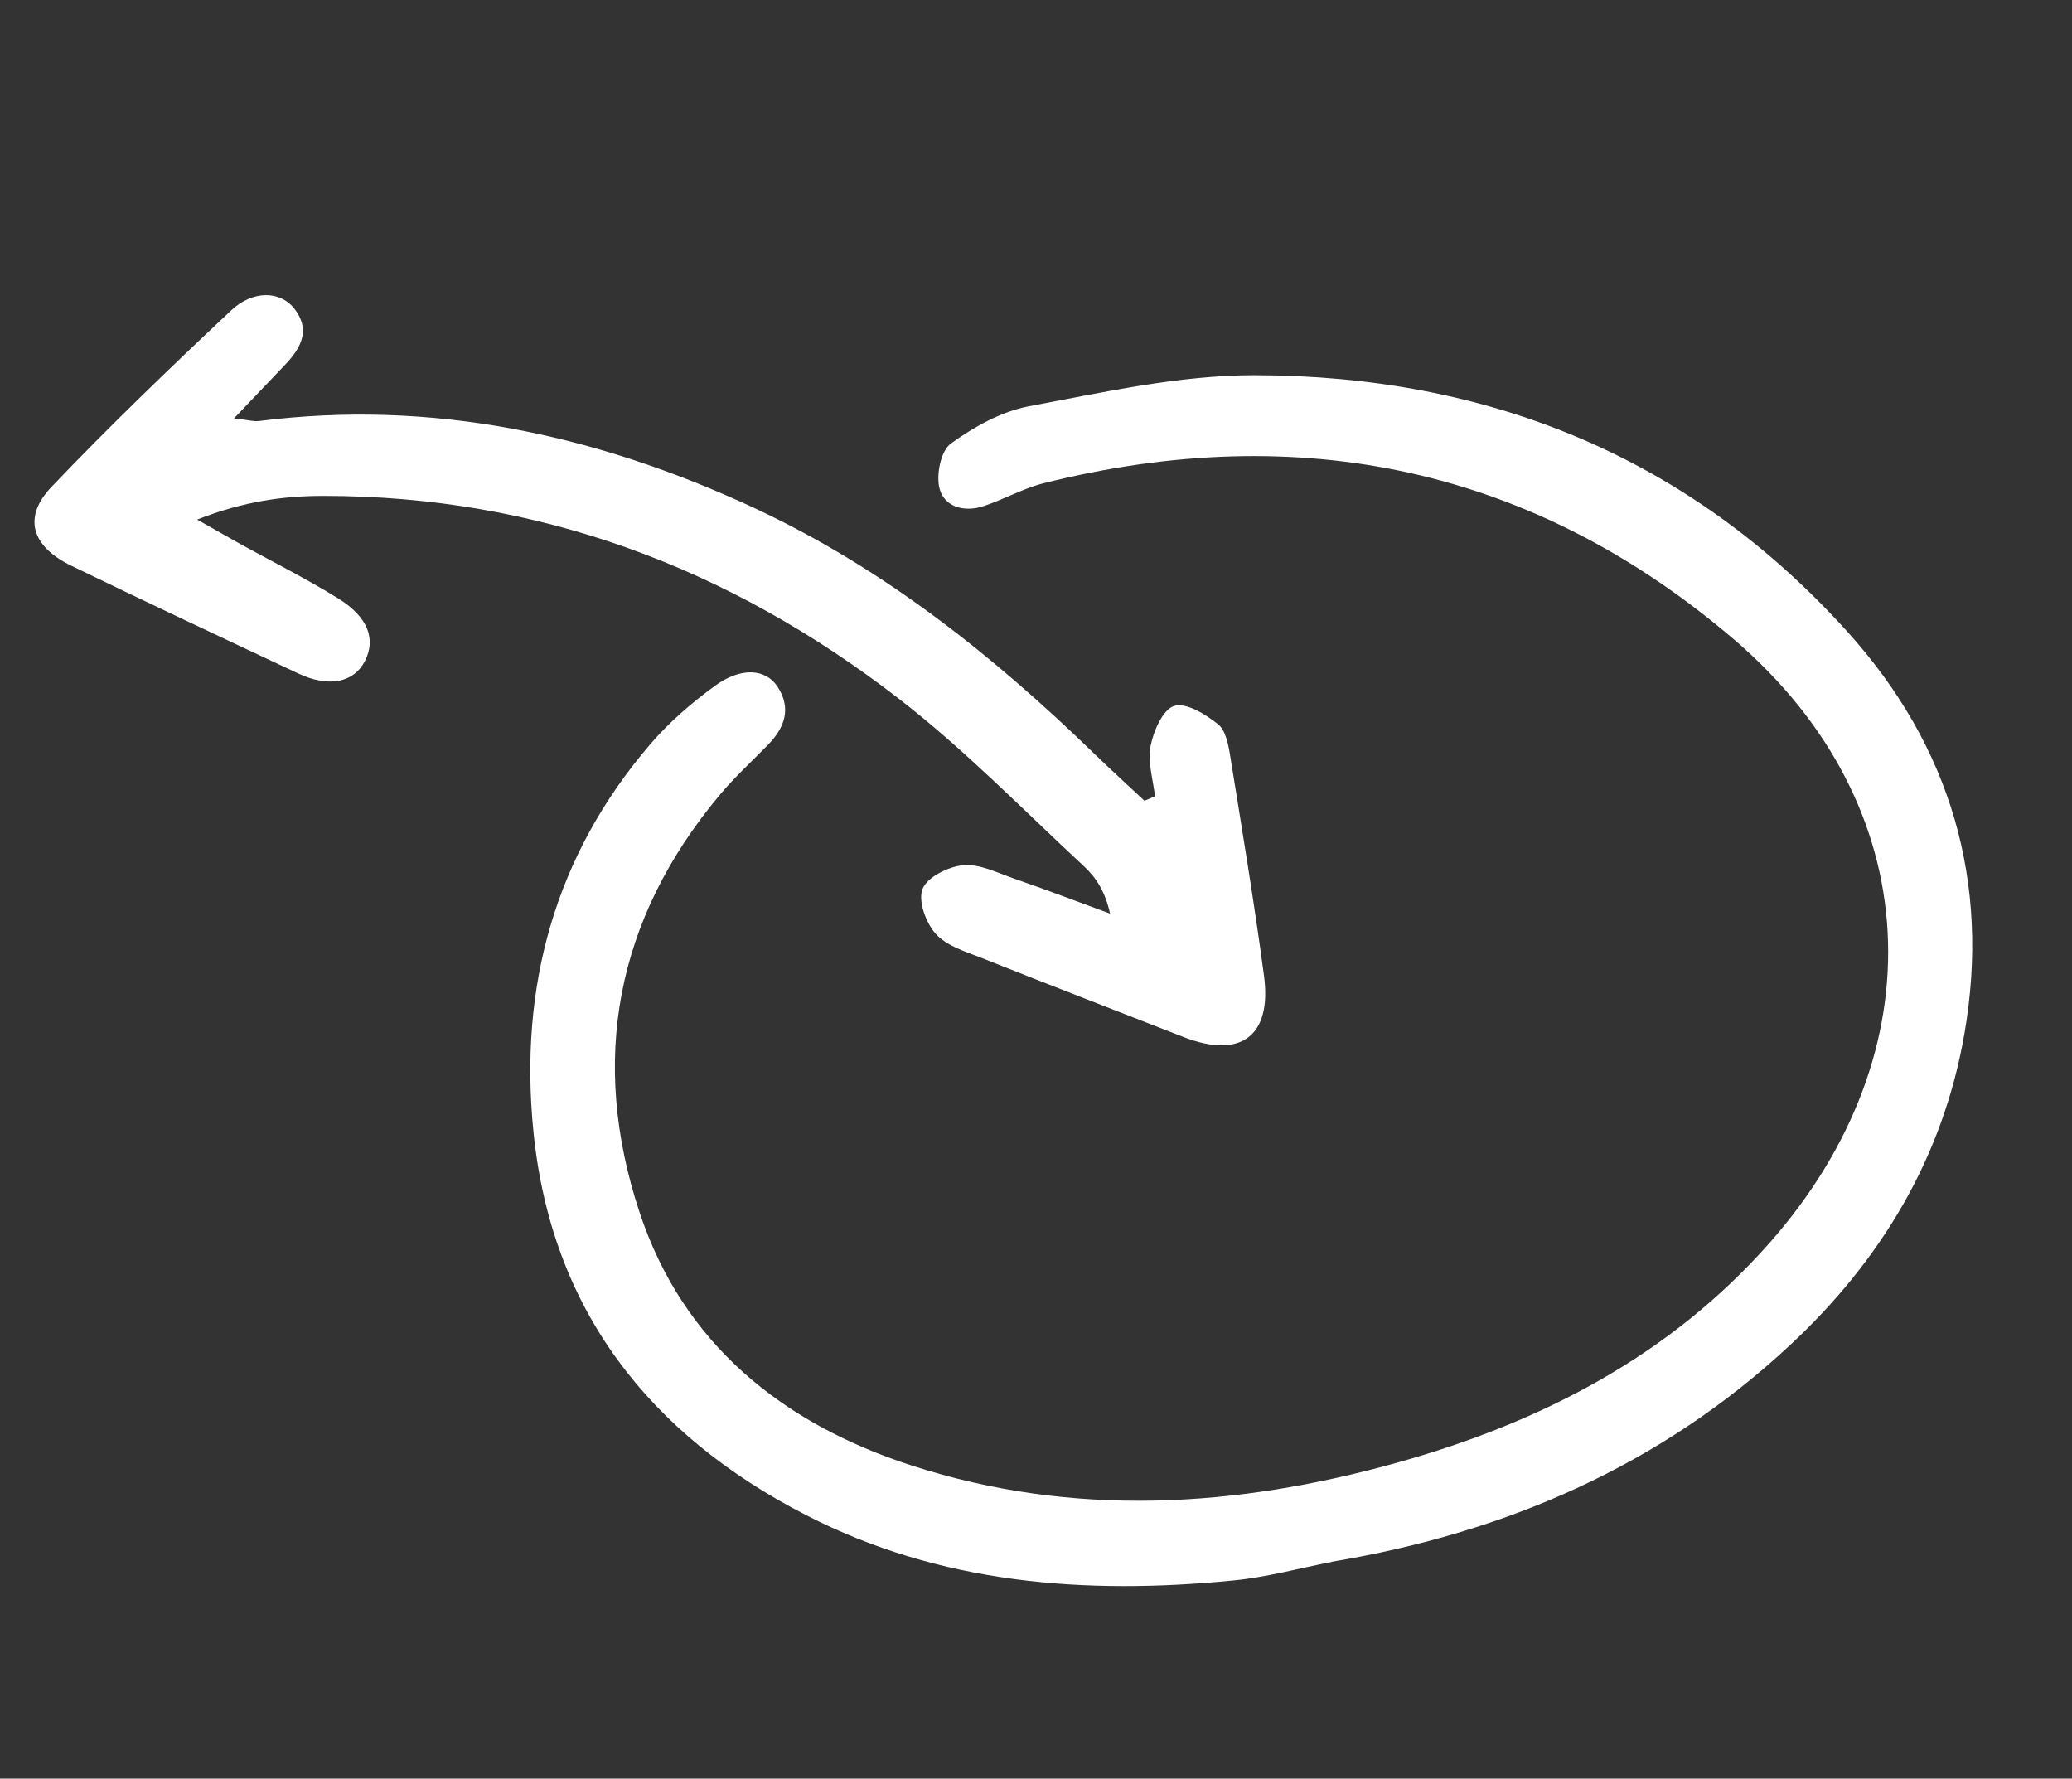
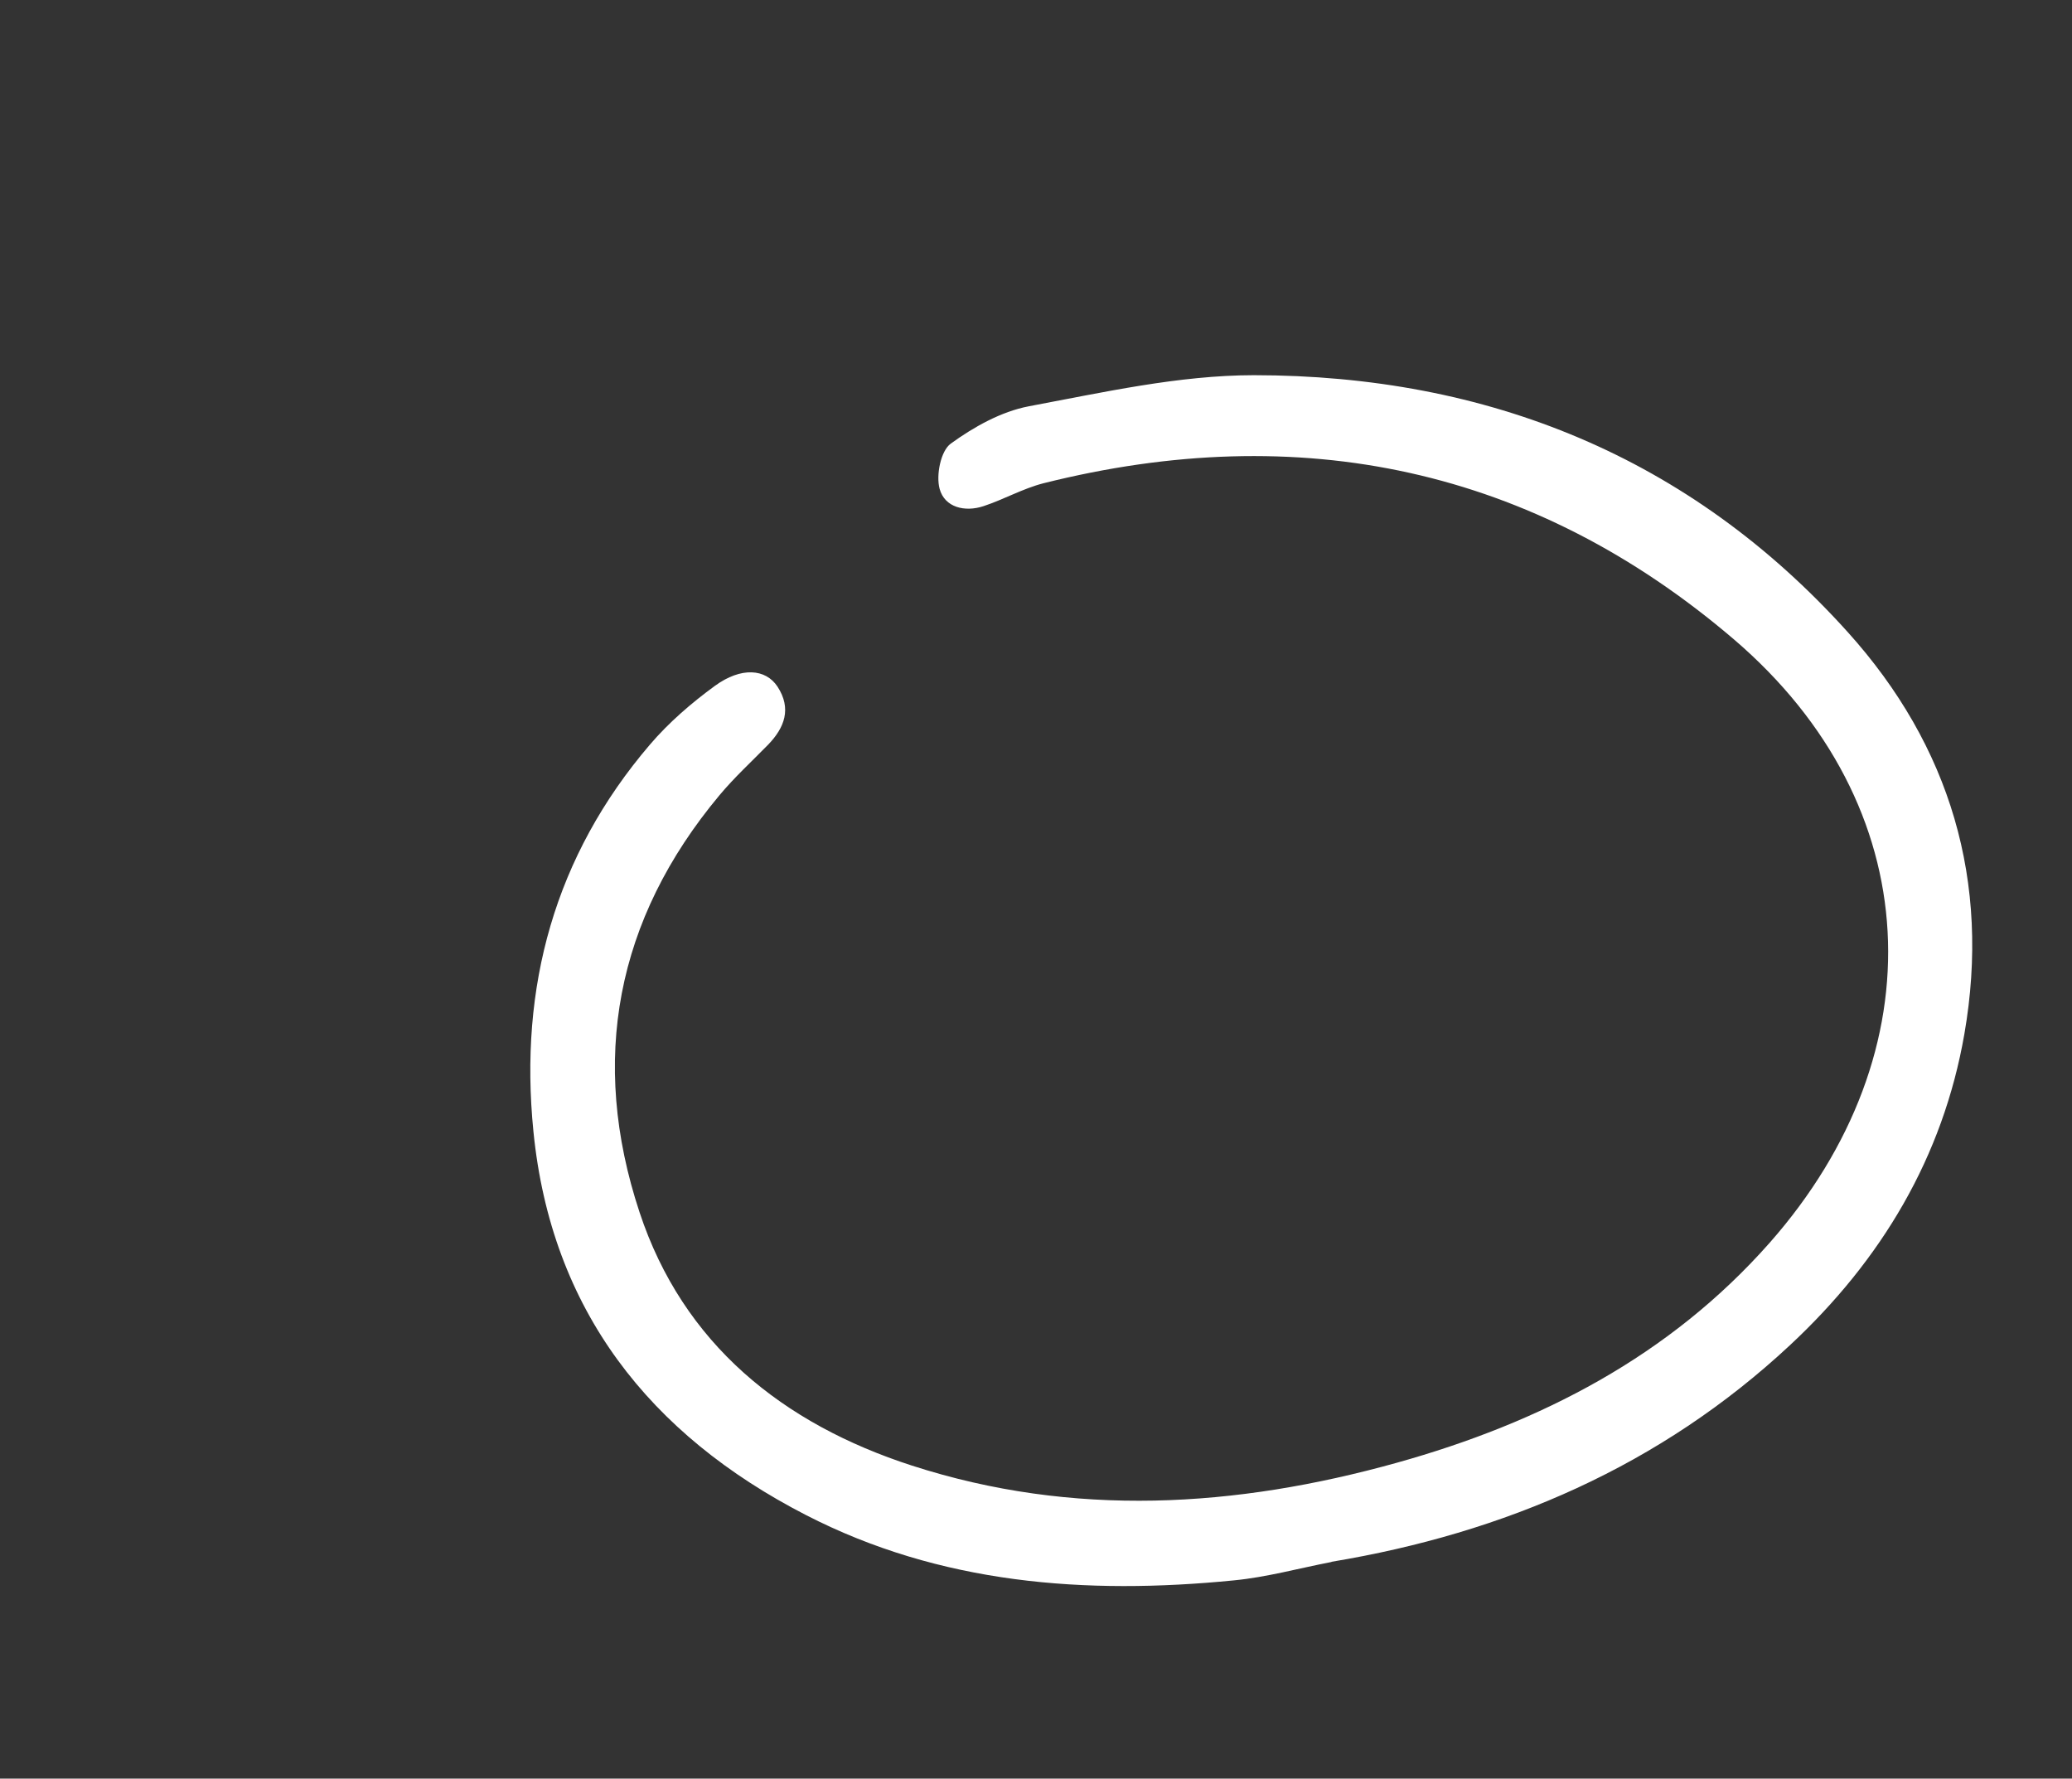
<svg xmlns="http://www.w3.org/2000/svg" width="134" height="115" viewBox="0 0 134 115" fill="none">
  <rect x="0" y="0" width="134" height="115" fill="#333333" stroke="none" />
  <g style="mix-blend-mode:overlay">
    <path d="M86.114 100.981C97.305 99.122 107.382 94.789 115.765 86.972C121.665 81.476 125.656 74.828 127.041 66.847C128.747 57.021 126.131 48.23 119.5 40.873C109.282 29.527 96.194 24.265 81.089 24.259C76.232 24.263 71.346 25.37 66.529 26.271C64.739 26.614 62.976 27.604 61.484 28.686C60.839 29.159 60.525 30.726 60.767 31.608C61.094 32.81 62.397 33.127 63.609 32.725C64.924 32.292 66.151 31.587 67.484 31.246C84.067 27.087 99.163 30.252 112.141 41.345C124.646 52.047 125.356 67.99 114.447 80.355C107.961 87.699 99.612 91.99 90.333 94.578C79.921 97.481 69.416 98.136 58.981 94.763C50.627 92.063 44.176 86.901 41.359 78.377C38.114 68.574 39.822 59.447 46.526 51.422C47.496 50.259 48.614 49.237 49.672 48.154C50.748 47.043 51.199 45.812 50.29 44.407C49.522 43.229 47.932 43.112 46.24 44.341C44.717 45.453 43.259 46.709 42.038 48.137C35.865 55.349 33.561 63.819 34.497 73.15C35.642 84.706 42.023 92.763 52.107 97.951C60.802 102.429 70.218 103.129 79.788 102.184C81.918 101.98 84.001 101.399 86.105 100.995L86.114 100.981Z" fill="white" />
-     <path d="M74.002 51.764C72.914 50.743 71.805 49.739 70.738 48.702C64.178 42.343 57.08 36.703 48.729 32.821C38.567 28.107 27.975 25.8 16.736 27.223C16.407 27.262 16.061 27.159 15.136 27.048C16.421 25.704 17.423 24.644 18.427 23.595C19.471 22.503 20.123 21.317 19.012 19.927C18.111 18.81 16.363 18.748 14.953 20.067C11.001 23.779 7.083 27.545 3.34 31.47C1.454 33.447 2.031 35.325 4.61 36.578C9.488 38.944 14.39 41.246 19.292 43.547C21.253 44.472 22.888 44.135 23.598 42.745C24.326 41.327 23.81 39.895 21.867 38.689C19.829 37.429 17.68 36.347 15.579 35.195C14.837 34.783 14.118 34.367 12.752 33.593C15.768 32.411 18.329 32.064 20.908 32.063C34.817 32.057 47.162 36.714 58.058 45.122C62.343 48.421 66.146 52.344 70.12 56.029C70.897 56.748 71.484 57.672 71.789 59.072C69.715 58.313 67.645 57.517 65.554 56.797C64.482 56.424 63.347 55.847 62.304 55.938C61.344 56.026 59.978 56.698 59.668 57.469C59.356 58.228 59.874 59.671 60.517 60.38C61.221 61.161 62.437 61.53 63.492 61.942C67.825 63.666 72.186 65.348 76.526 67.046C80.227 68.493 82.268 67.004 81.745 63.091C81.111 58.343 80.324 53.612 79.559 48.877C79.444 48.152 79.263 47.21 78.767 46.823C77.969 46.181 76.712 45.41 75.937 45.643C75.209 45.867 74.597 47.262 74.41 48.238C74.21 49.265 74.572 50.401 74.696 51.486C74.452 51.593 74.216 51.687 73.972 51.794L74.002 51.764Z" fill="white" />
  </g>
</svg>